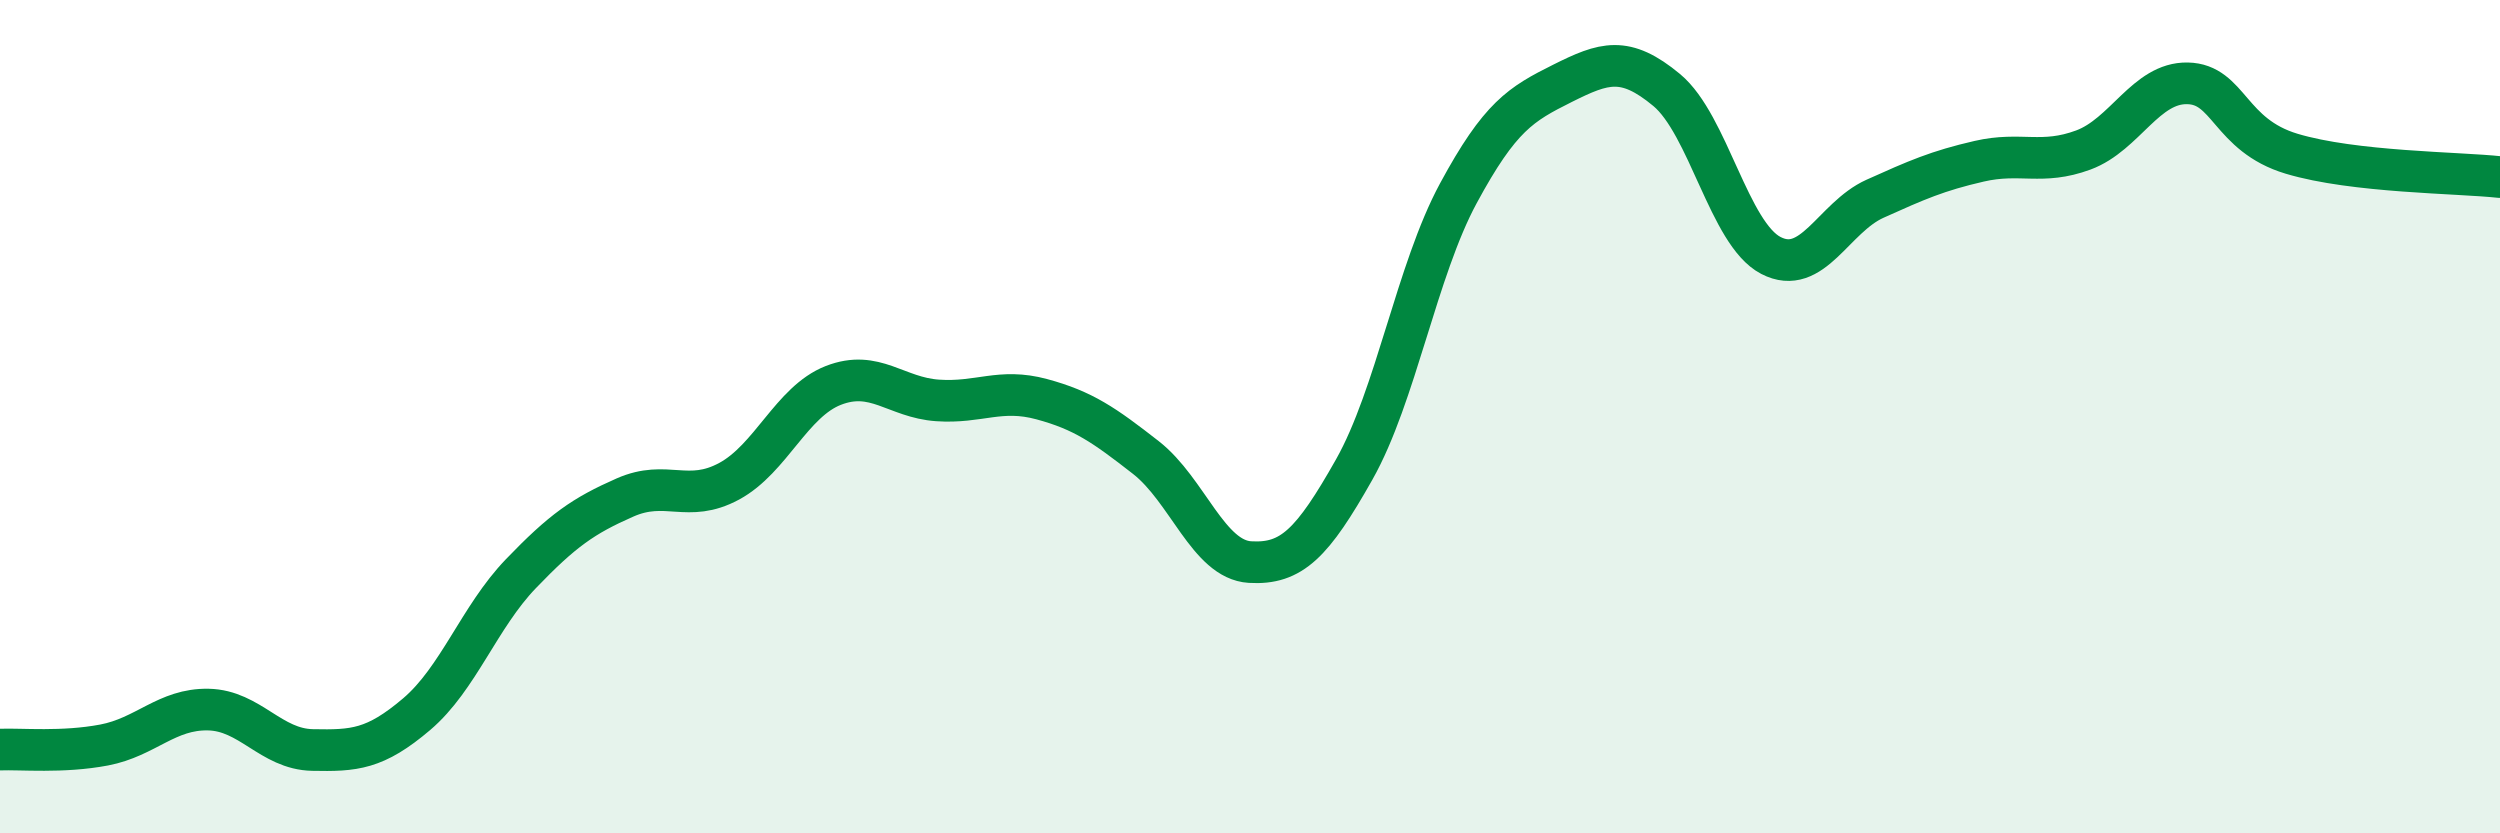
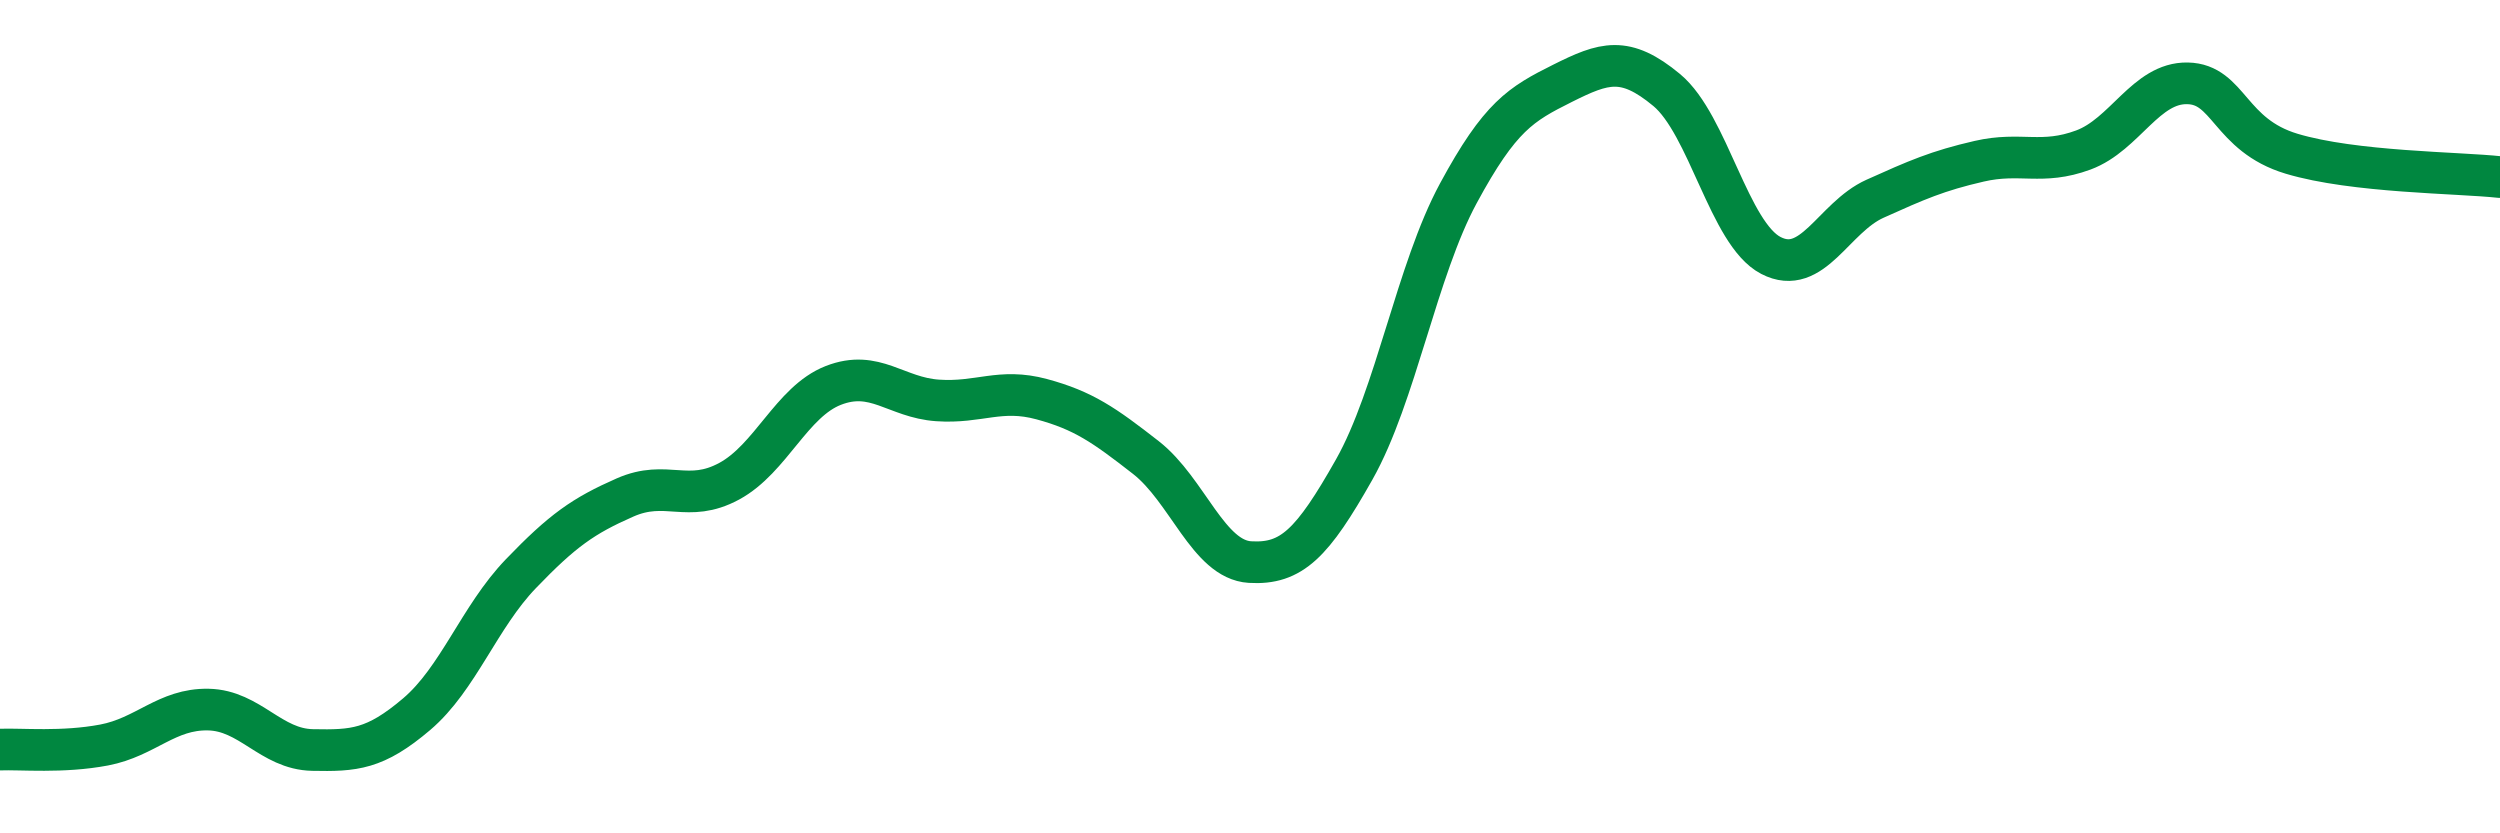
<svg xmlns="http://www.w3.org/2000/svg" width="60" height="20" viewBox="0 0 60 20">
-   <path d="M 0,17.99 C 0.5,17.97 1.5,18.07 2.5,17.88 C 3.5,17.69 4,17.01 5,17.03 C 6,17.05 6.5,17.98 7.5,18 C 8.5,18.02 9,17.99 10,17.14 C 11,16.29 11.5,14.81 12.5,13.77 C 13.5,12.73 14,12.38 15,11.94 C 16,11.5 16.5,12.09 17.5,11.55 C 18.5,11.01 19,9.64 20,9.25 C 21,8.86 21.5,9.54 22.5,9.61 C 23.5,9.68 24,9.31 25,9.58 C 26,9.85 26.5,10.2 27.5,10.98 C 28.5,11.76 29,13.43 30,13.49 C 31,13.55 31.5,13.04 32.5,11.27 C 33.5,9.5 34,6.49 35,4.64 C 36,2.79 36.5,2.5 37.5,2 C 38.5,1.5 39,1.33 40,2.16 C 41,2.99 41.5,5.61 42.5,6.13 C 43.5,6.65 44,5.22 45,4.77 C 46,4.32 46.5,4.1 47.5,3.87 C 48.5,3.64 49,3.97 50,3.6 C 51,3.23 51.5,1.98 52.5,2 C 53.5,2.02 53.5,3.24 55,3.69 C 56.5,4.14 59,4.14 60,4.25L60 20L0 20Z" fill="#008740" opacity="0.1" stroke-linecap="round" stroke-linejoin="round" />
  <path d="M 0,17.99 C 0.5,17.97 1.5,18.07 2.5,17.88 C 3.5,17.69 4,17.01 5,17.03 C 6,17.05 6.5,17.98 7.5,18 C 8.5,18.02 9,17.99 10,17.14 C 11,16.29 11.5,14.81 12.5,13.77 C 13.5,12.73 14,12.38 15,11.94 C 16,11.5 16.5,12.09 17.5,11.55 C 18.5,11.01 19,9.64 20,9.25 C 21,8.86 21.5,9.54 22.5,9.61 C 23.5,9.68 24,9.31 25,9.58 C 26,9.85 26.5,10.2 27.5,10.98 C 28.5,11.76 29,13.43 30,13.49 C 31,13.55 31.5,13.04 32.5,11.27 C 33.5,9.5 34,6.49 35,4.64 C 36,2.79 36.5,2.5 37.5,2 C 38.5,1.5 39,1.33 40,2.16 C 41,2.99 41.5,5.61 42.5,6.13 C 43.5,6.65 44,5.22 45,4.77 C 46,4.32 46.5,4.1 47.5,3.87 C 48.5,3.64 49,3.97 50,3.6 C 51,3.23 51.5,1.98 52.5,2 C 53.5,2.02 53.5,3.24 55,3.69 C 56.5,4.14 59,4.14 60,4.25" stroke="#008740" stroke-width="1" fill="none" stroke-linecap="round" stroke-linejoin="round" />
</svg>